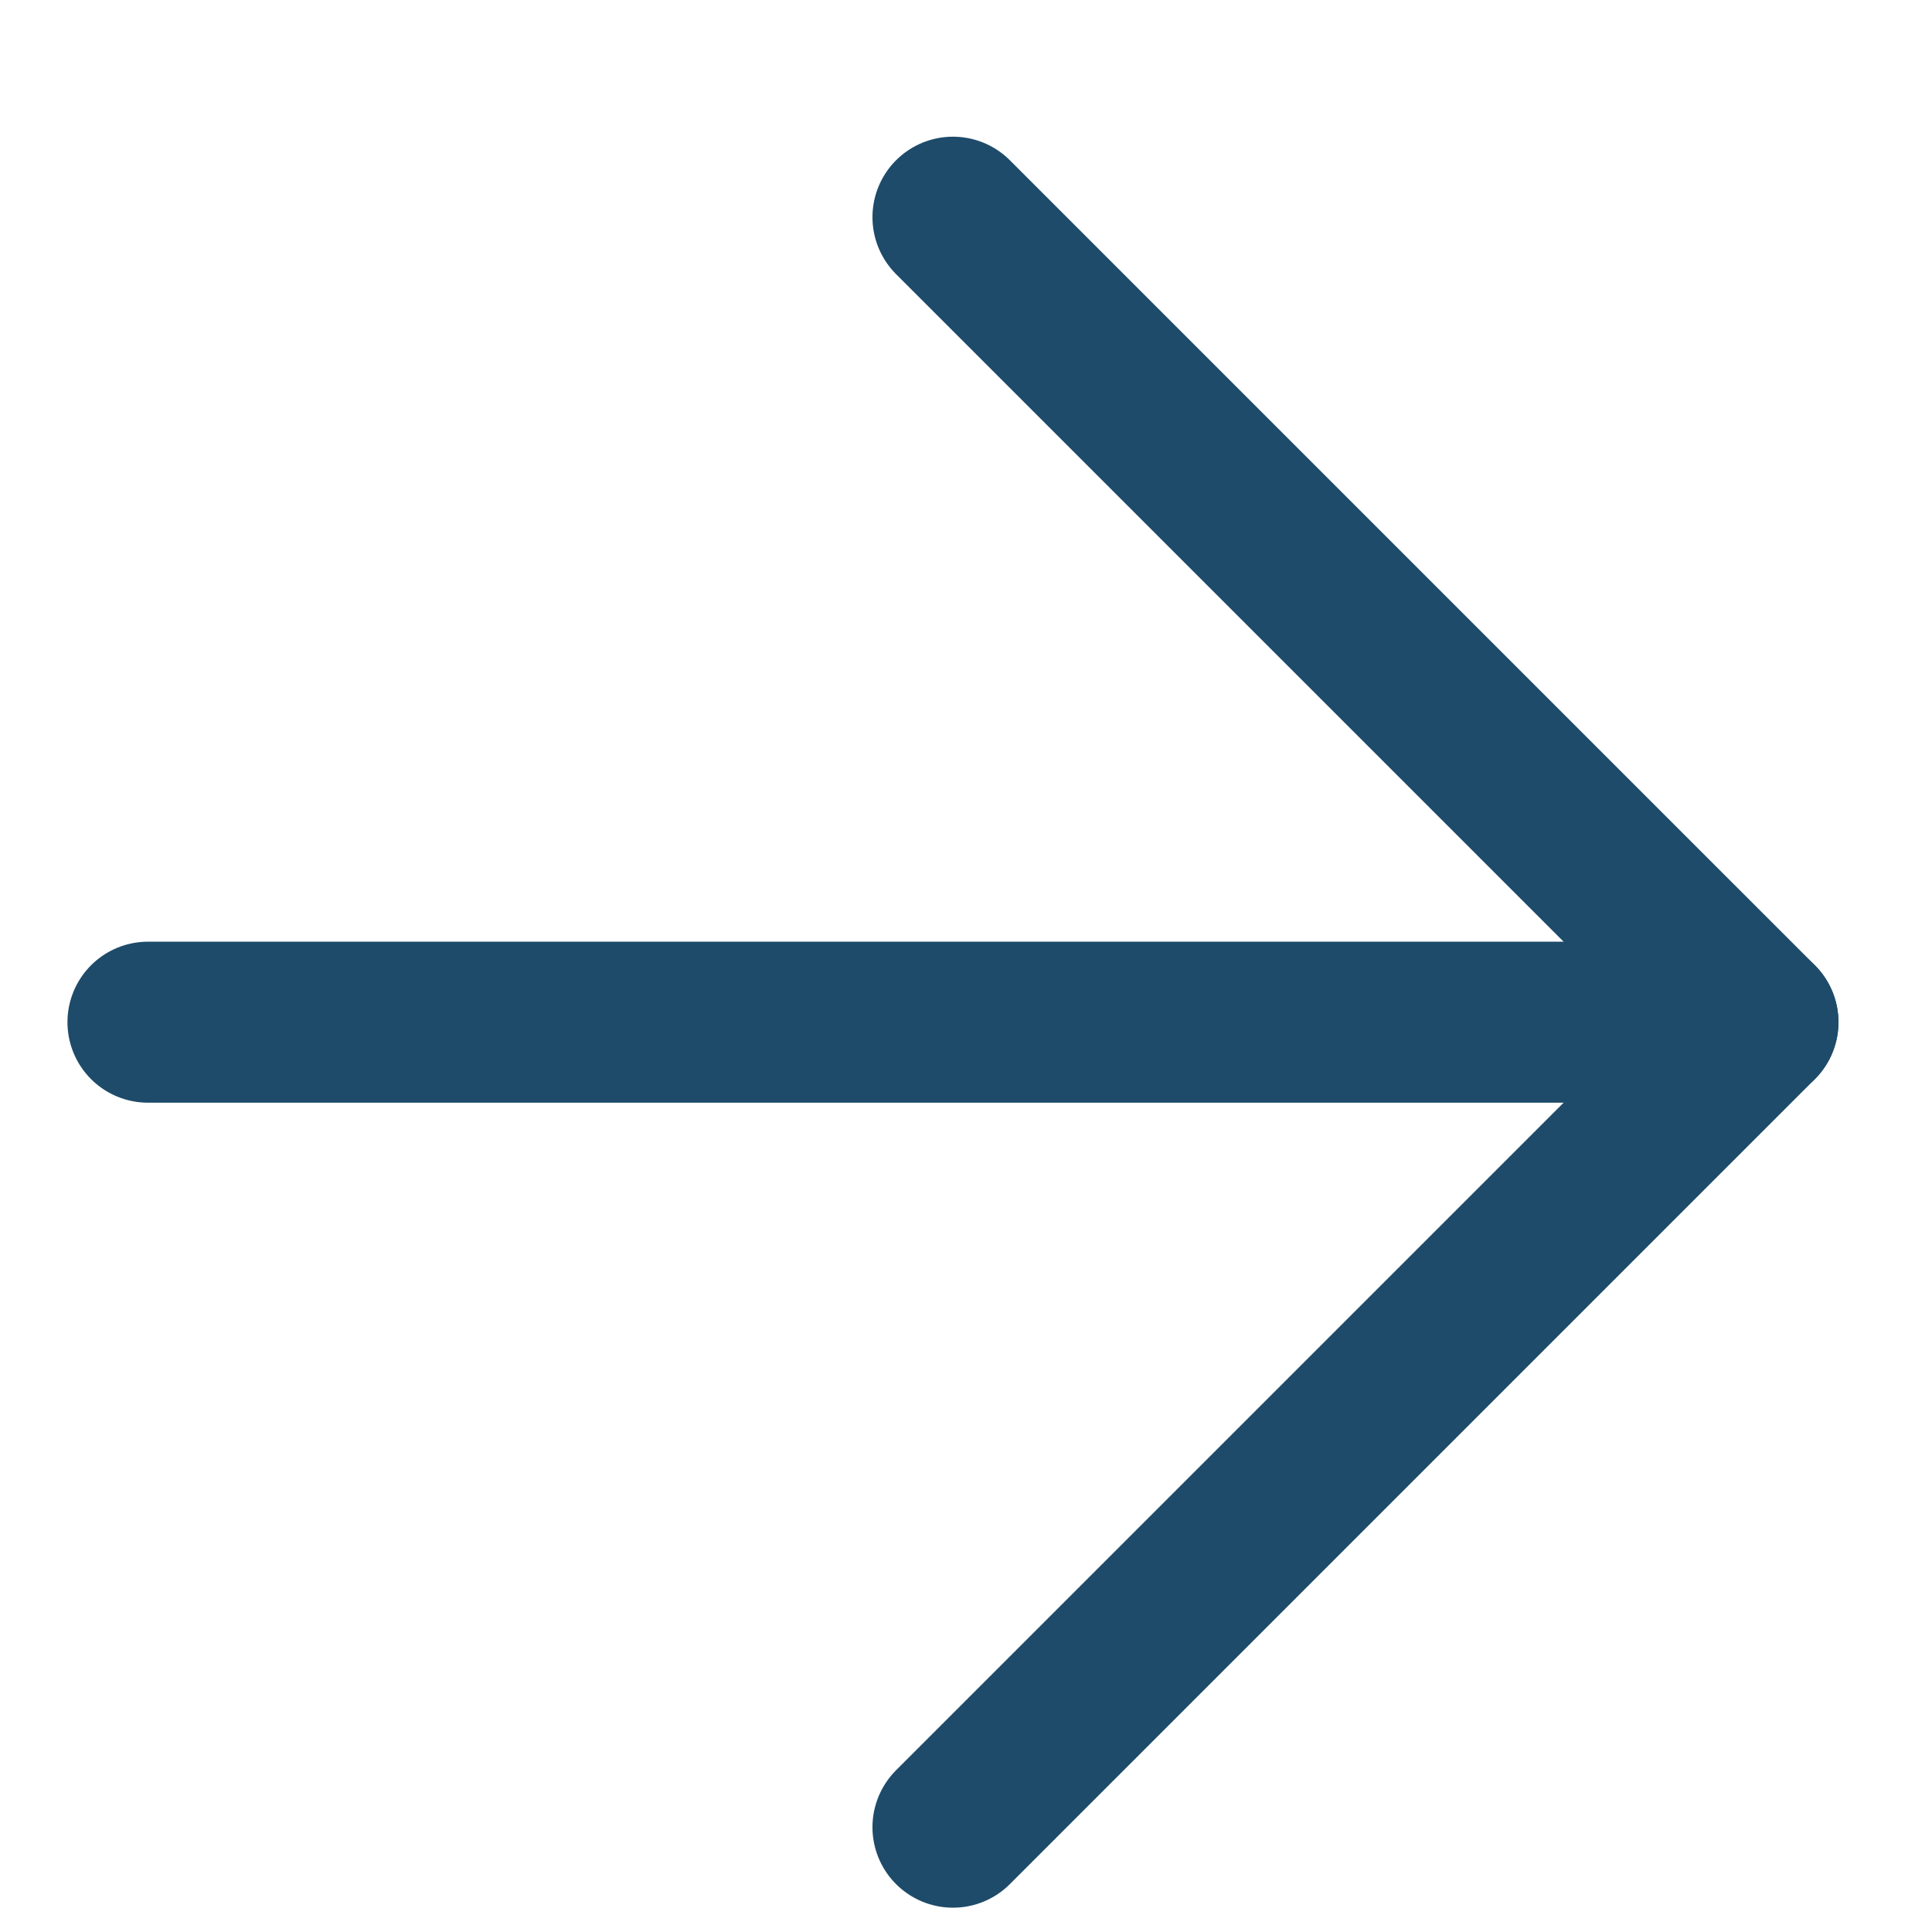
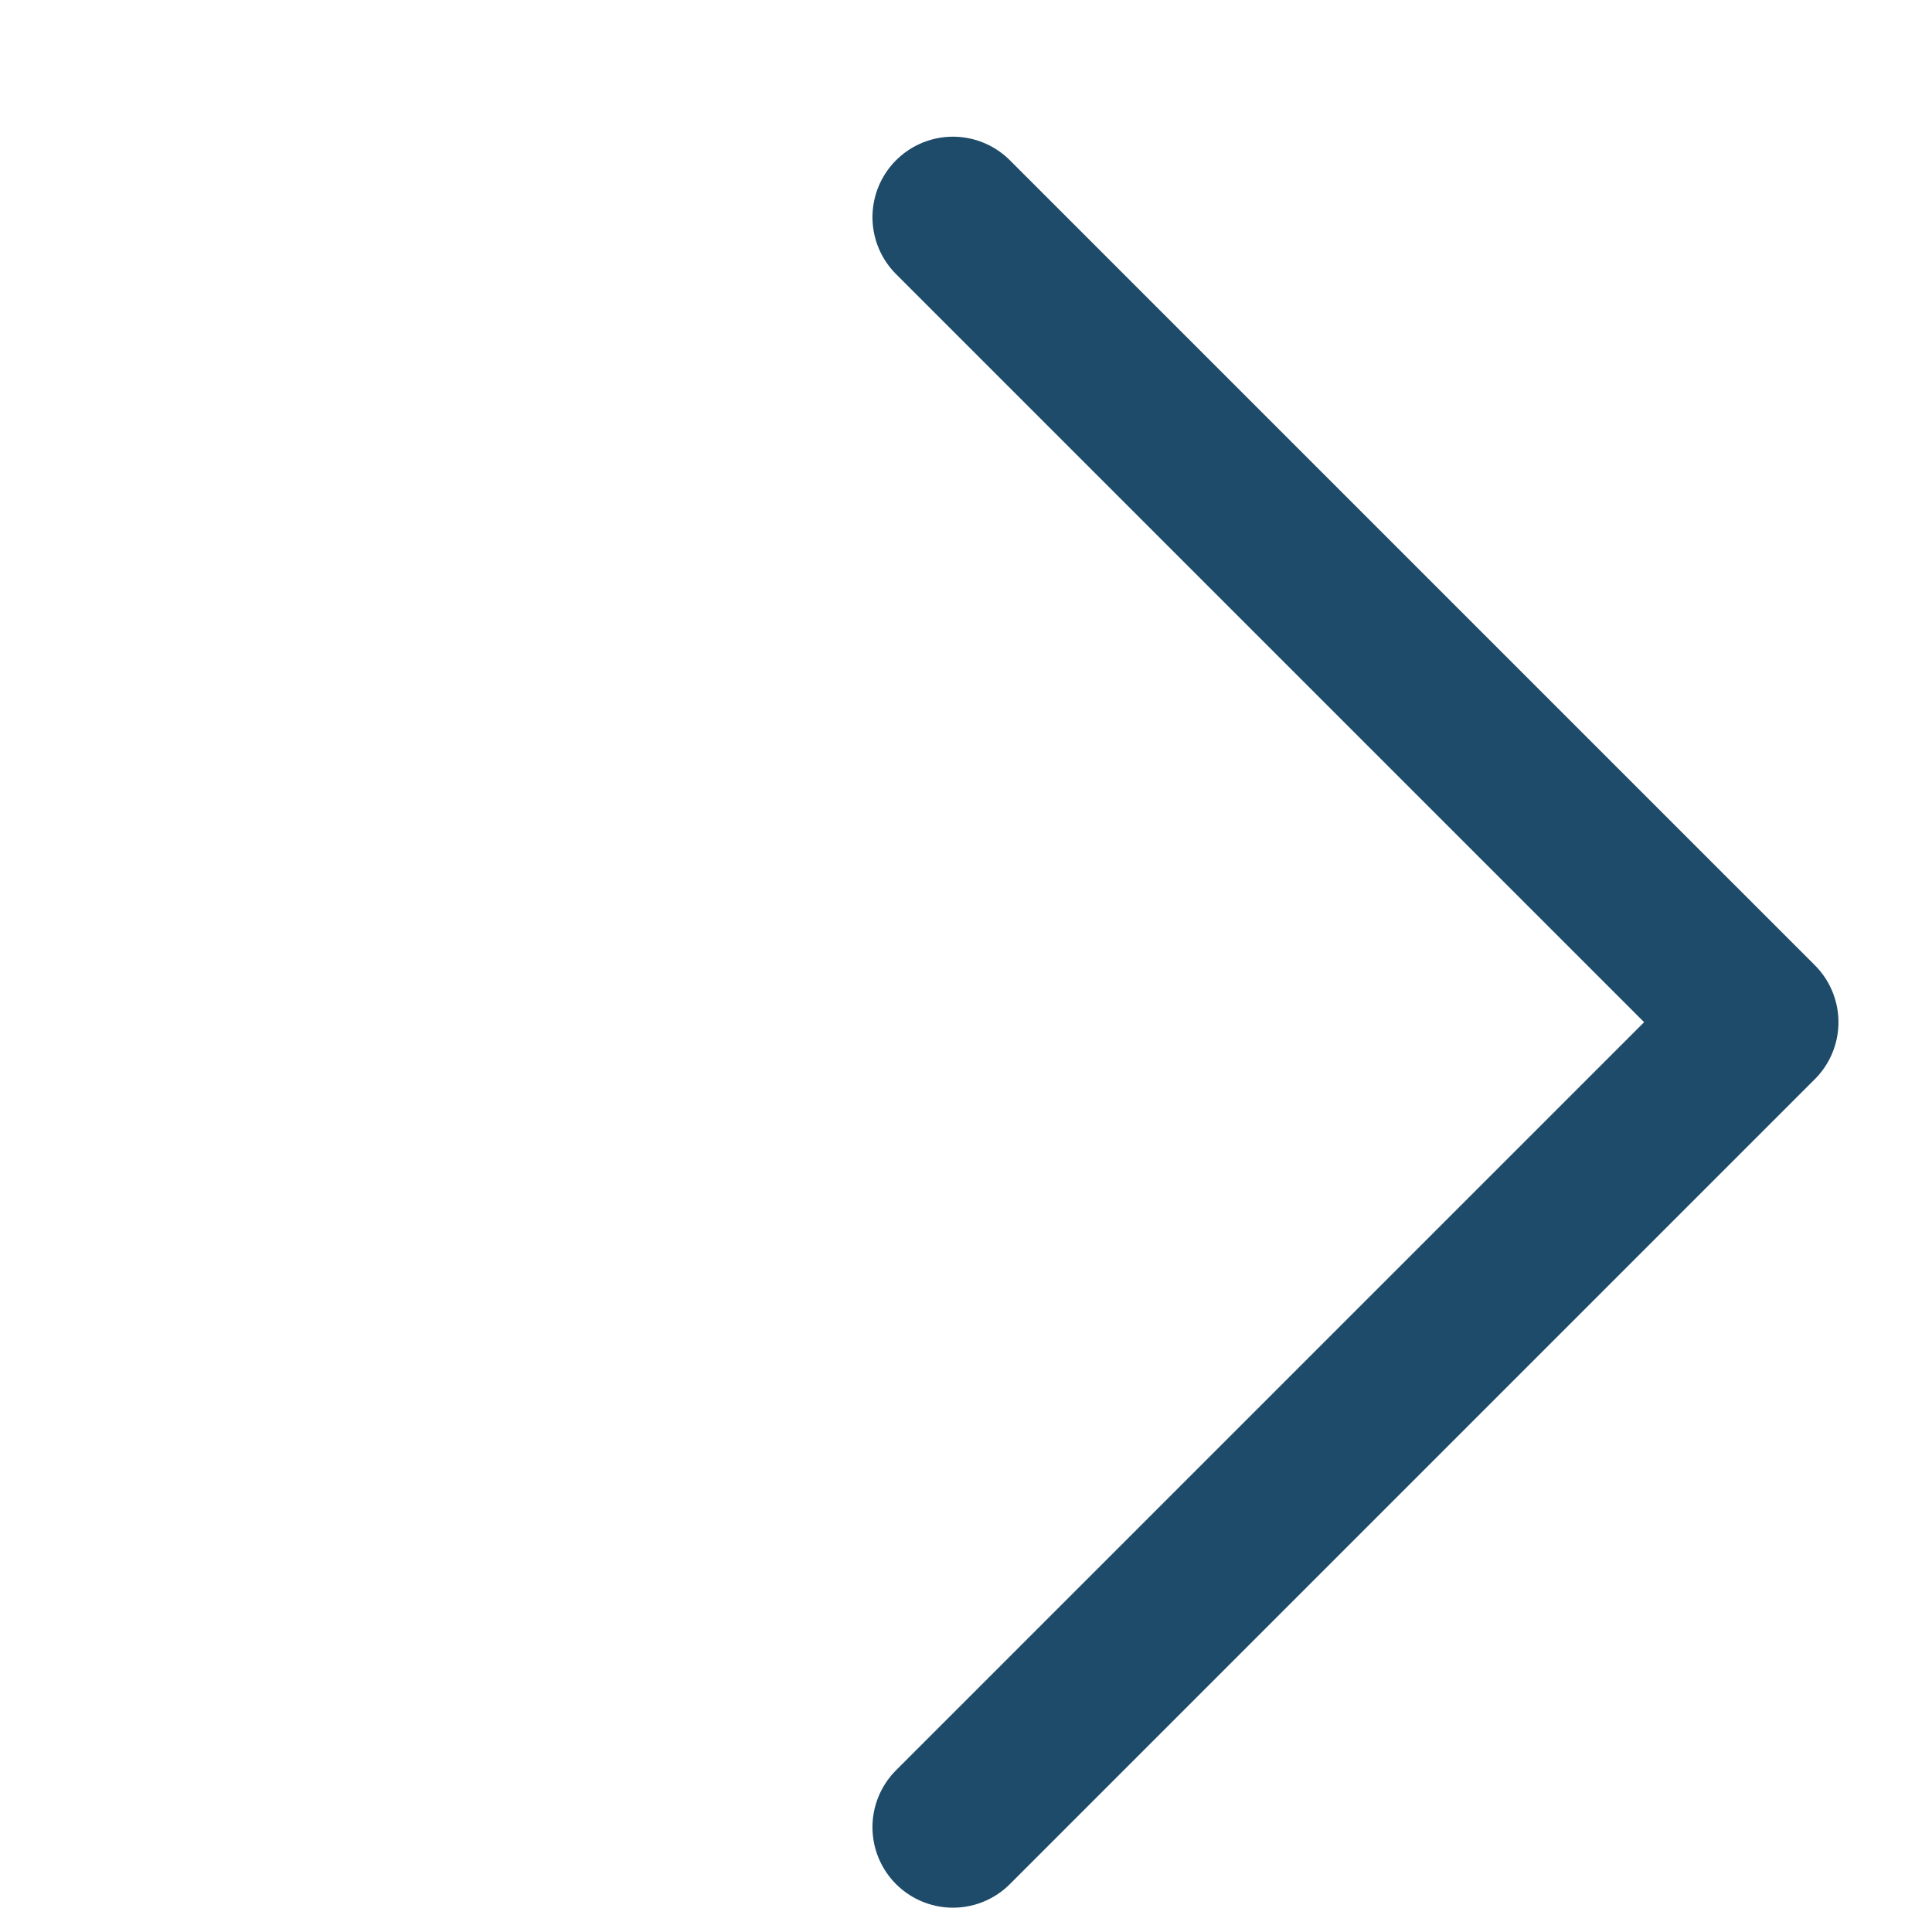
<svg xmlns="http://www.w3.org/2000/svg" width="12" height="12" viewBox="0 0 12 12" fill="none">
-   <path d="M0.919 6.349H10.919" stroke="#1E4B6A" stroke-linecap="round" stroke-linejoin="round" />
  <path d="M5.919 1.349L10.919 6.349L5.919 11.349" stroke="#1E4B6A" stroke-linecap="round" stroke-linejoin="round" />
</svg>